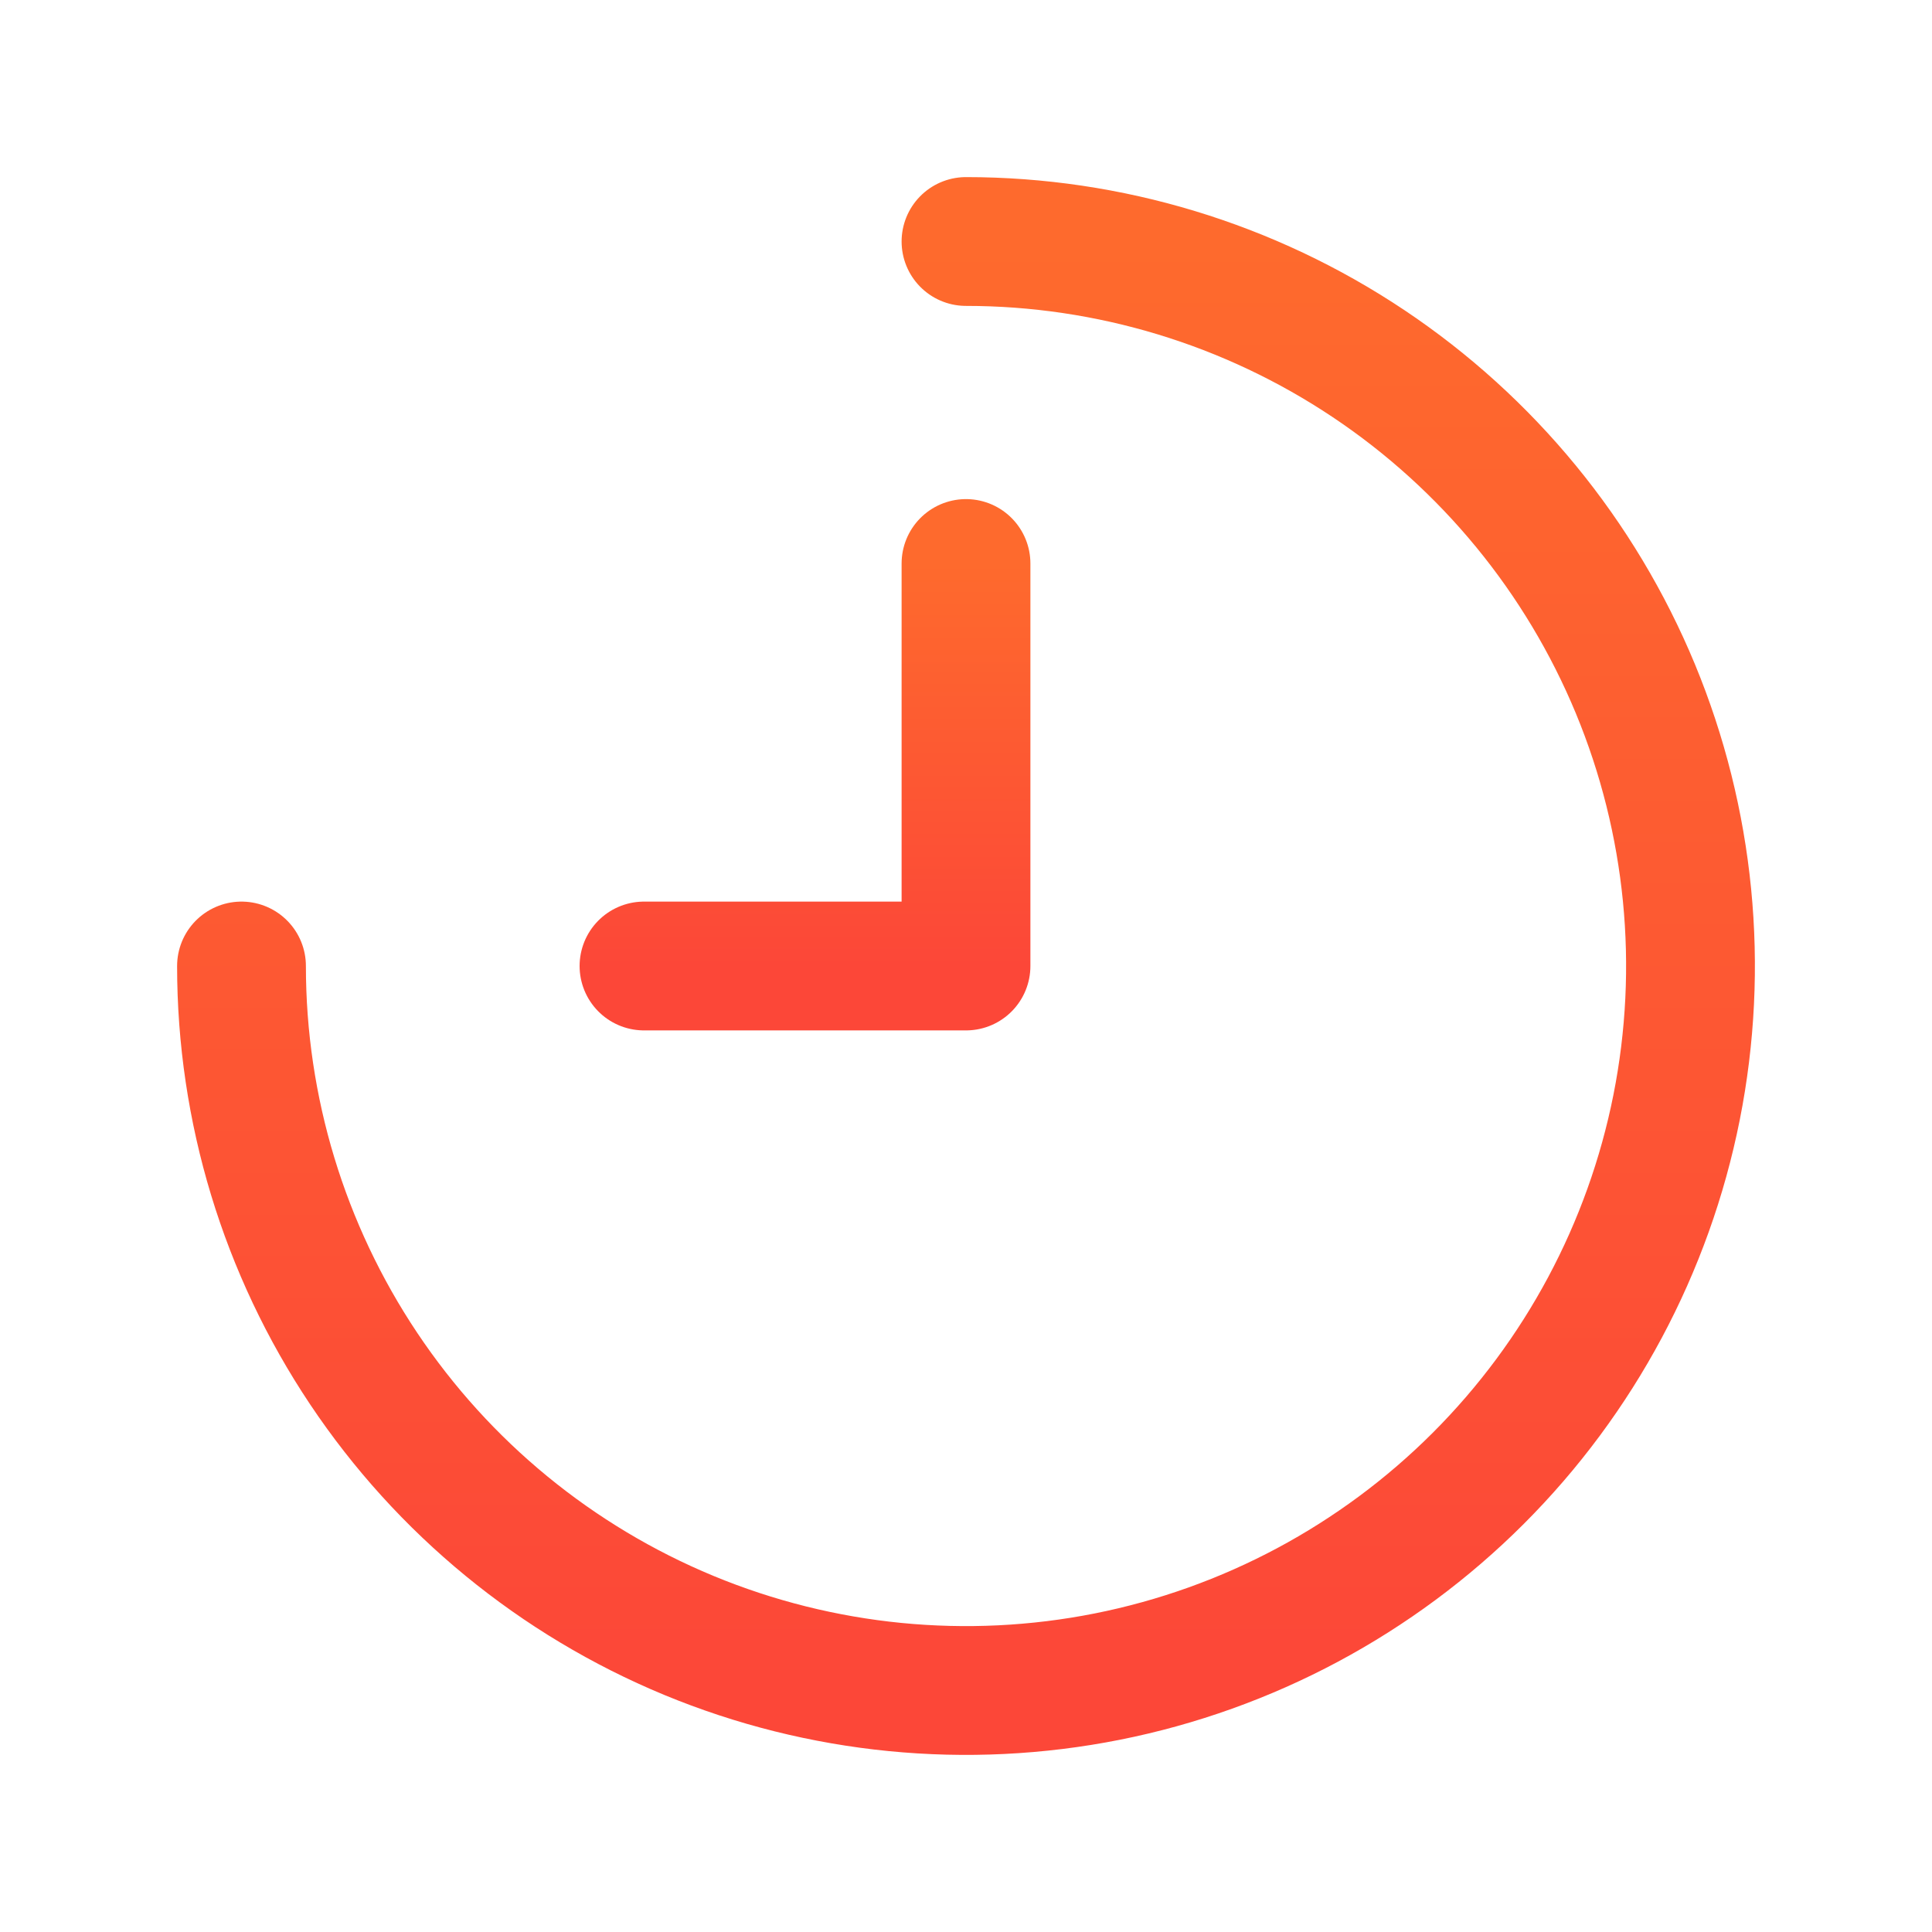
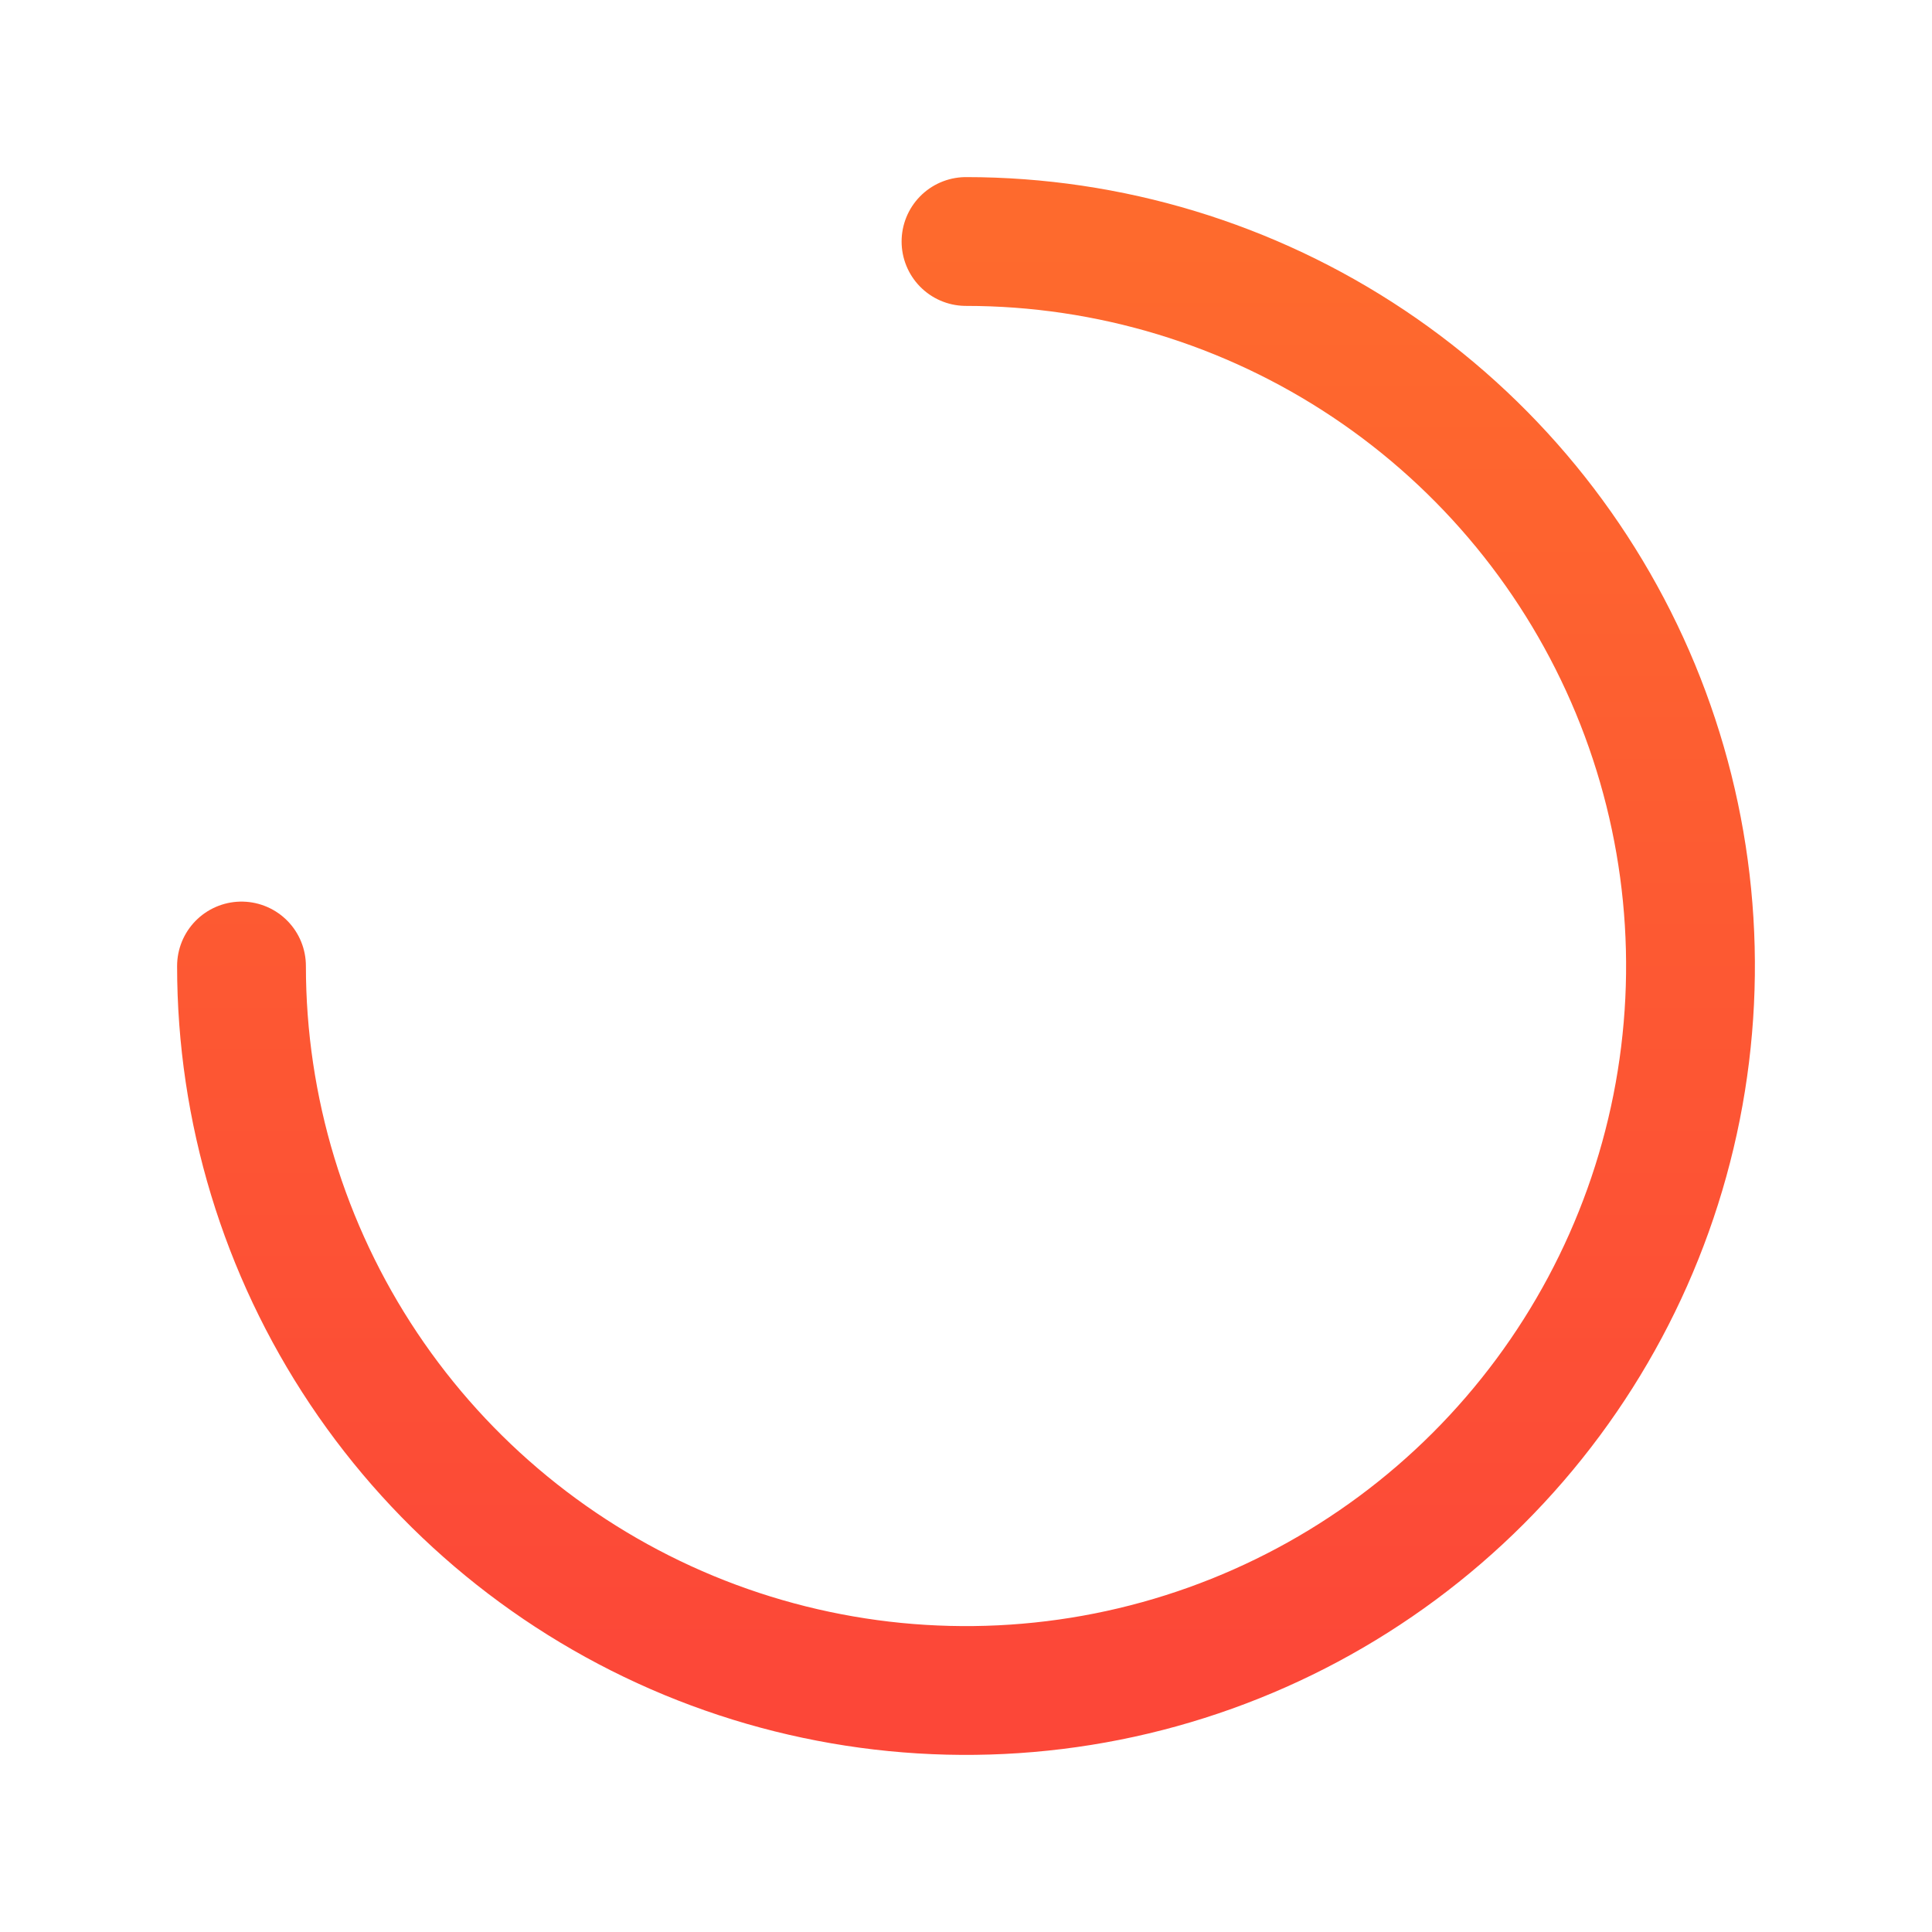
<svg xmlns="http://www.w3.org/2000/svg" width="30" height="30" viewBox="0 0 30 30" fill="none">
-   <path d="M10 15H15V8.75" stroke="url(#paint0_linear_350_5799)" stroke-width="2" stroke-linecap="round" stroke-linejoin="round" />
  <path d="M15 3.75C17.225 3.75 19.4 4.41 21.25 5.646C23.1 6.882 24.542 8.639 25.394 10.695C26.245 12.751 26.468 15.012 26.034 17.195C25.6 19.377 24.528 21.382 22.955 22.955C21.382 24.528 19.377 25.6 17.195 26.034C15.012 26.468 12.751 26.245 10.695 25.394C8.639 24.542 6.882 23.1 5.646 21.25C4.41 19.4 3.75 17.225 3.75 15" stroke="url(#paint1_linear_350_5799)" stroke-width="2" stroke-linecap="round" stroke-linejoin="round" />
  <defs>
    <linearGradient id="paint0_linear_350_5799" x1="12.5" y1="8.75" x2="12.5" y2="15" gradientUnits="userSpaceOnUse">
      <stop stop-color="#FE6A2D" />
      <stop offset="1" stop-color="#FC4738" />
    </linearGradient>
    <linearGradient id="paint1_linear_350_5799" x1="15" y1="3.75" x2="15" y2="26.25" gradientUnits="userSpaceOnUse">
      <stop stop-color="#FE6A2D" />
      <stop offset="1" stop-color="#FC4738" />
    </linearGradient>
  </defs>
</svg>